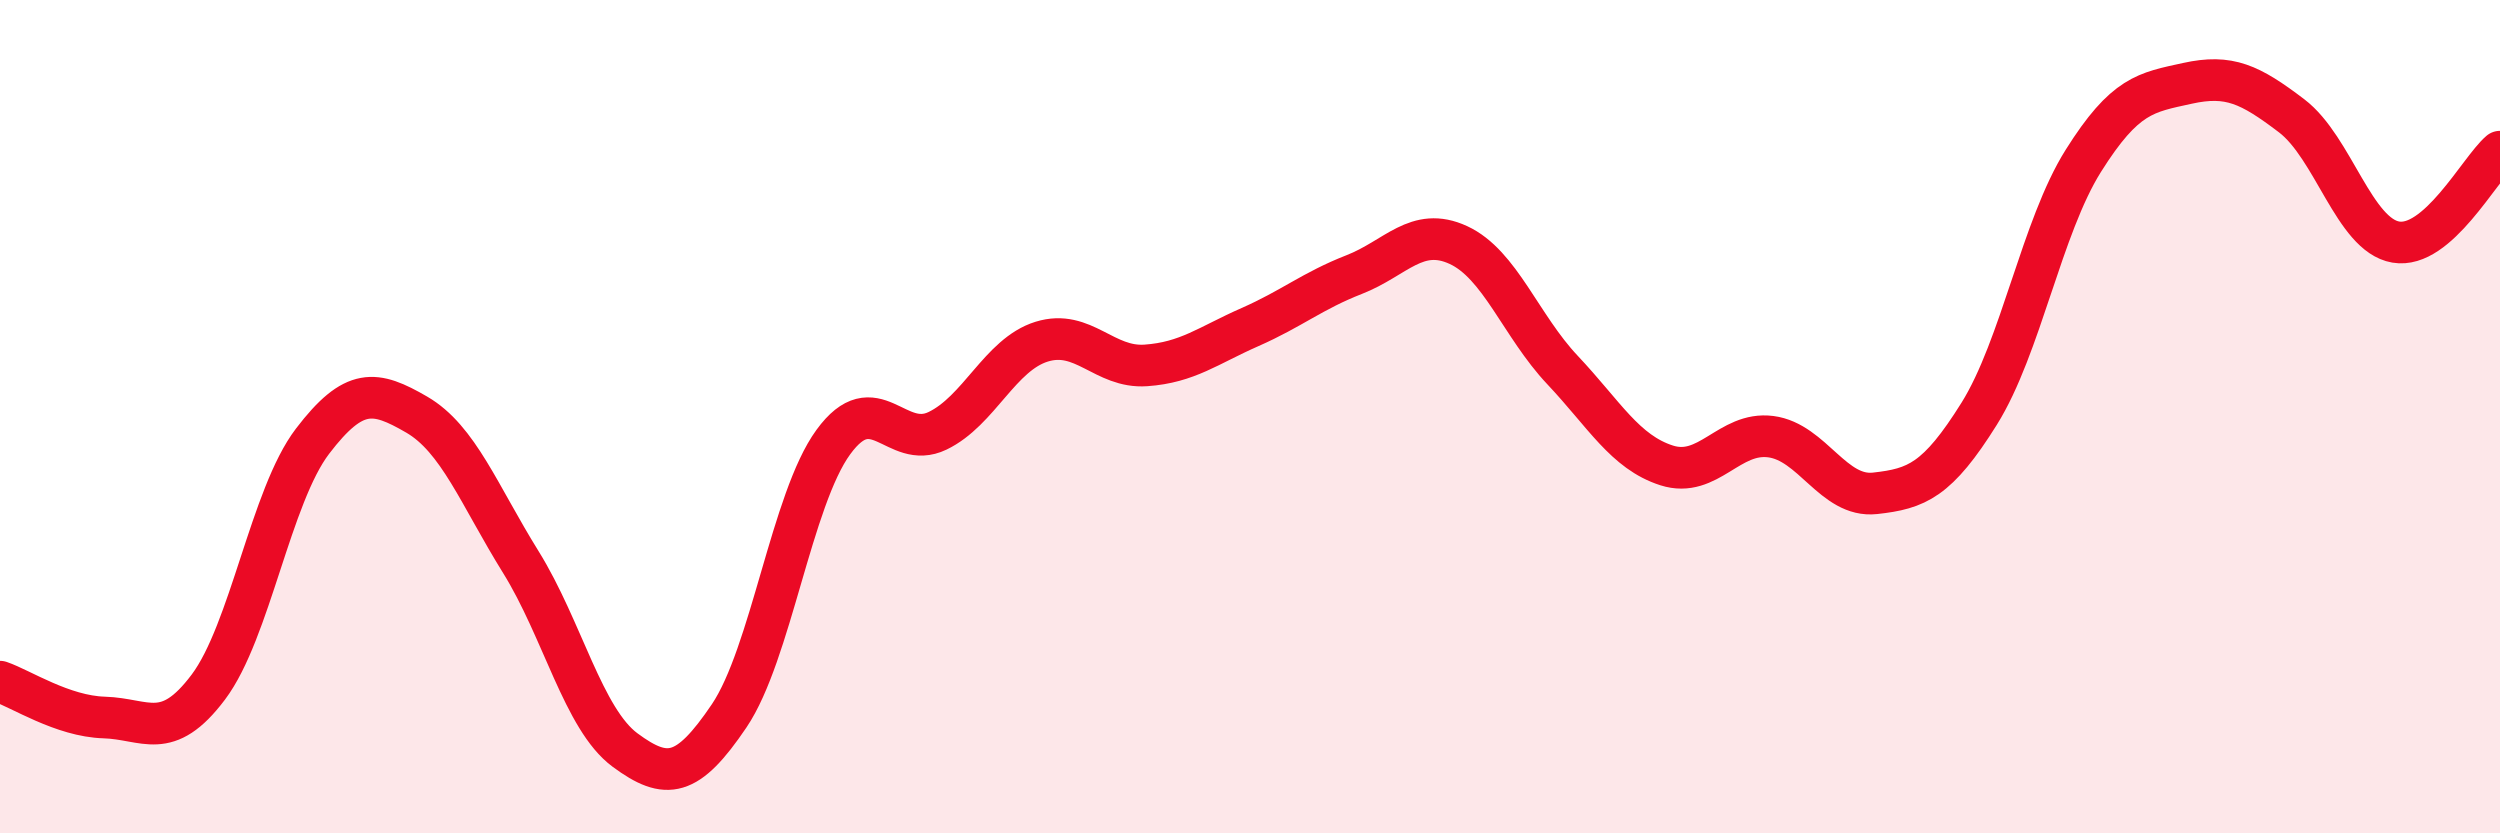
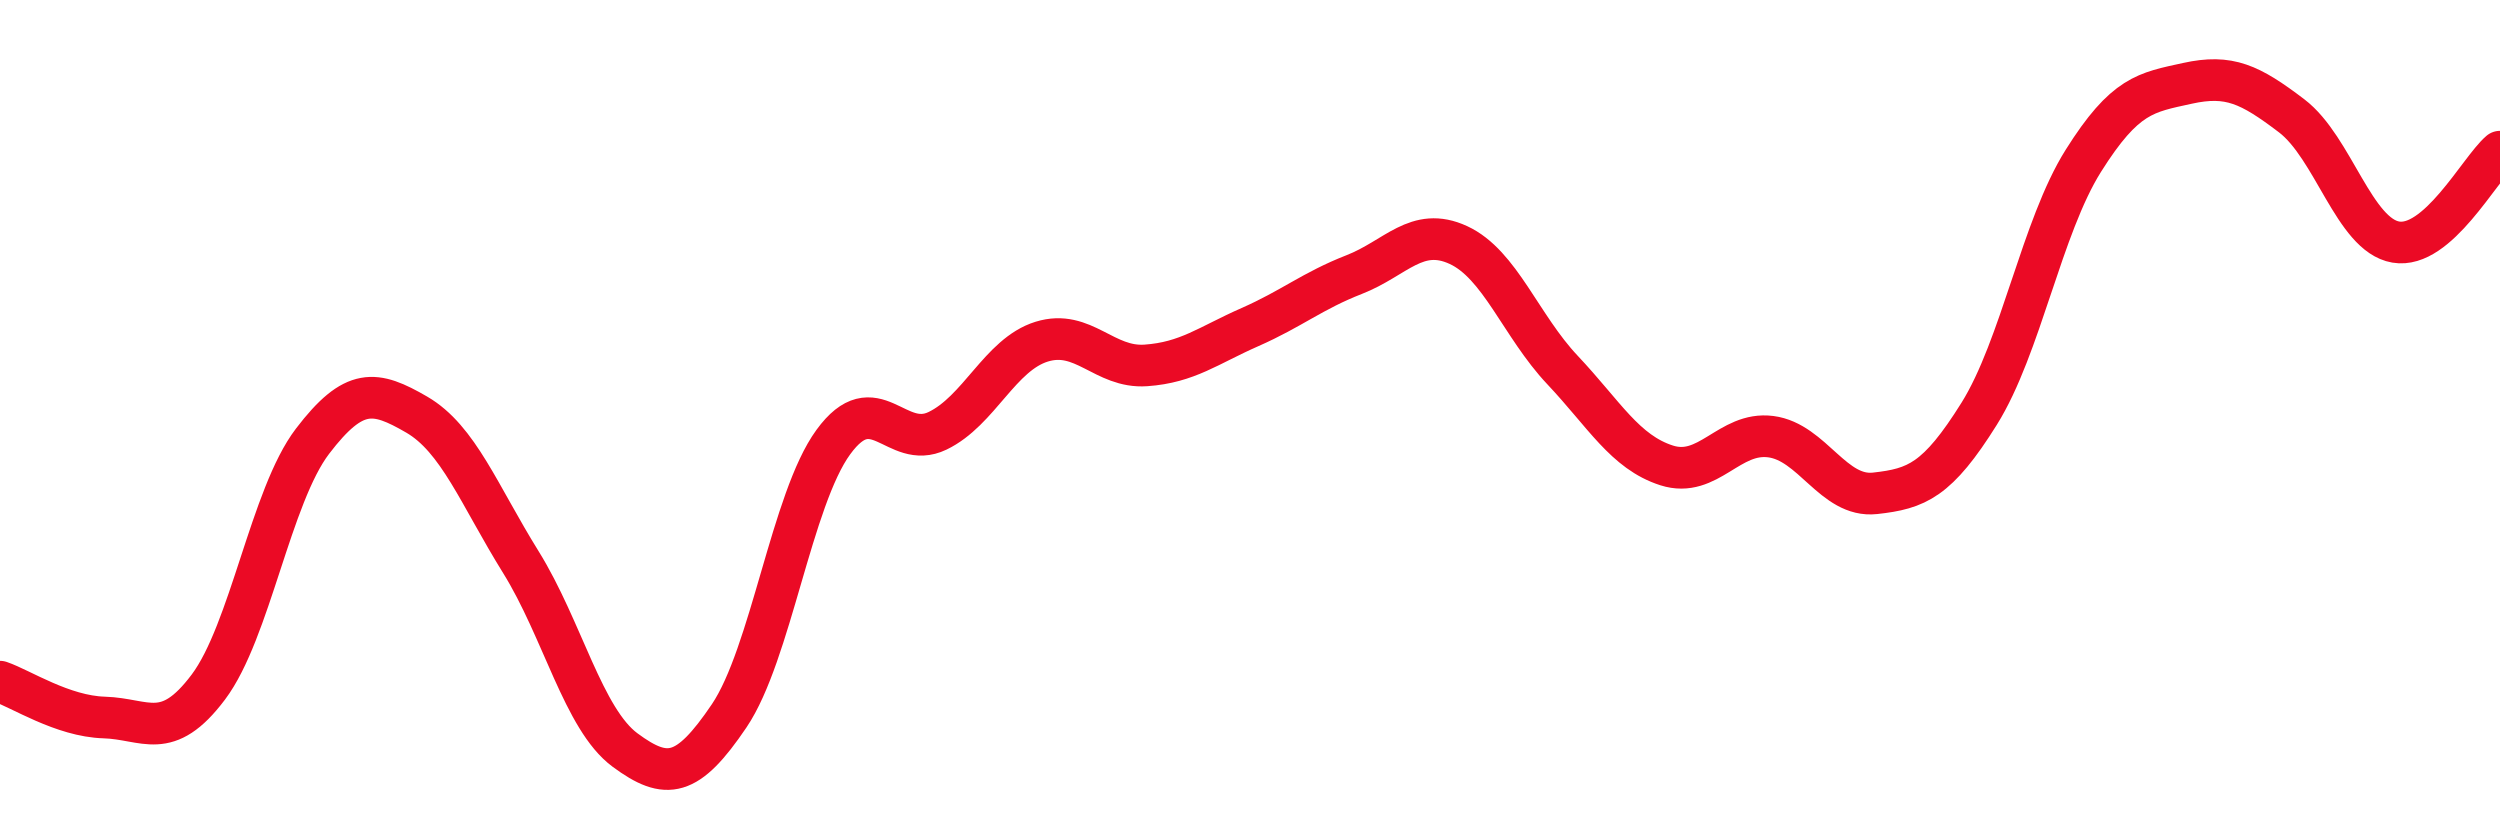
<svg xmlns="http://www.w3.org/2000/svg" width="60" height="20" viewBox="0 0 60 20">
-   <path d="M 0,16.36 C 0.5,16.53 1.5,17.19 2.5,17.22 C 3.5,17.25 4,17.82 5,16.49 C 6,15.16 6.5,11.9 7.5,10.59 C 8.5,9.28 9,9.37 10,9.95 C 11,10.53 11.5,11.88 12.5,13.49 C 13.5,15.1 14,17.26 15,18 C 16,18.74 16.5,18.66 17.5,17.18 C 18.5,15.7 19,11.98 20,10.61 C 21,9.24 21.5,10.82 22.5,10.34 C 23.5,9.86 24,8.51 25,8.2 C 26,7.89 26.5,8.84 27.5,8.77 C 28.5,8.7 29,8.29 30,7.85 C 31,7.41 31.5,6.98 32.5,6.59 C 33.5,6.2 34,5.42 35,5.88 C 36,6.34 36.5,7.82 37.5,8.88 C 38.5,9.94 39,10.85 40,11.17 C 41,11.49 41.5,10.35 42.5,10.48 C 43.5,10.61 44,11.95 45,11.84 C 46,11.73 46.5,11.53 47.5,9.93 C 48.5,8.33 49,5.45 50,3.86 C 51,2.27 51.5,2.22 52.5,2 C 53.5,1.78 54,2.02 55,2.78 C 56,3.54 56.5,5.64 57.5,5.81 C 58.5,5.98 59.5,4.07 60,3.64L60 20L0 20Z" fill="#EB0A25" opacity="0.1" stroke-linecap="round" stroke-linejoin="round" />
  <path d="M 0,16.36 C 0.5,16.53 1.5,17.19 2.5,17.22 C 3.5,17.25 4,17.82 5,16.49 C 6,15.16 6.5,11.9 7.5,10.59 C 8.5,9.28 9,9.37 10,9.95 C 11,10.53 11.5,11.88 12.5,13.49 C 13.5,15.1 14,17.26 15,18 C 16,18.74 16.5,18.66 17.5,17.18 C 18.5,15.7 19,11.98 20,10.61 C 21,9.24 21.5,10.82 22.5,10.34 C 23.5,9.86 24,8.51 25,8.2 C 26,7.89 26.5,8.84 27.5,8.77 C 28.5,8.7 29,8.29 30,7.85 C 31,7.41 31.5,6.98 32.5,6.59 C 33.5,6.2 34,5.42 35,5.88 C 36,6.34 36.5,7.82 37.5,8.88 C 38.5,9.94 39,10.85 40,11.17 C 41,11.49 41.5,10.35 42.5,10.48 C 43.5,10.61 44,11.95 45,11.84 C 46,11.73 46.5,11.53 47.5,9.93 C 48.5,8.33 49,5.45 50,3.86 C 51,2.27 51.5,2.22 52.5,2 C 53.5,1.78 54,2.02 55,2.78 C 56,3.54 56.5,5.64 57.5,5.81 C 58.5,5.98 59.5,4.07 60,3.64" stroke="#EB0A25" stroke-width="1" fill="none" stroke-linecap="round" stroke-linejoin="round" />
</svg>